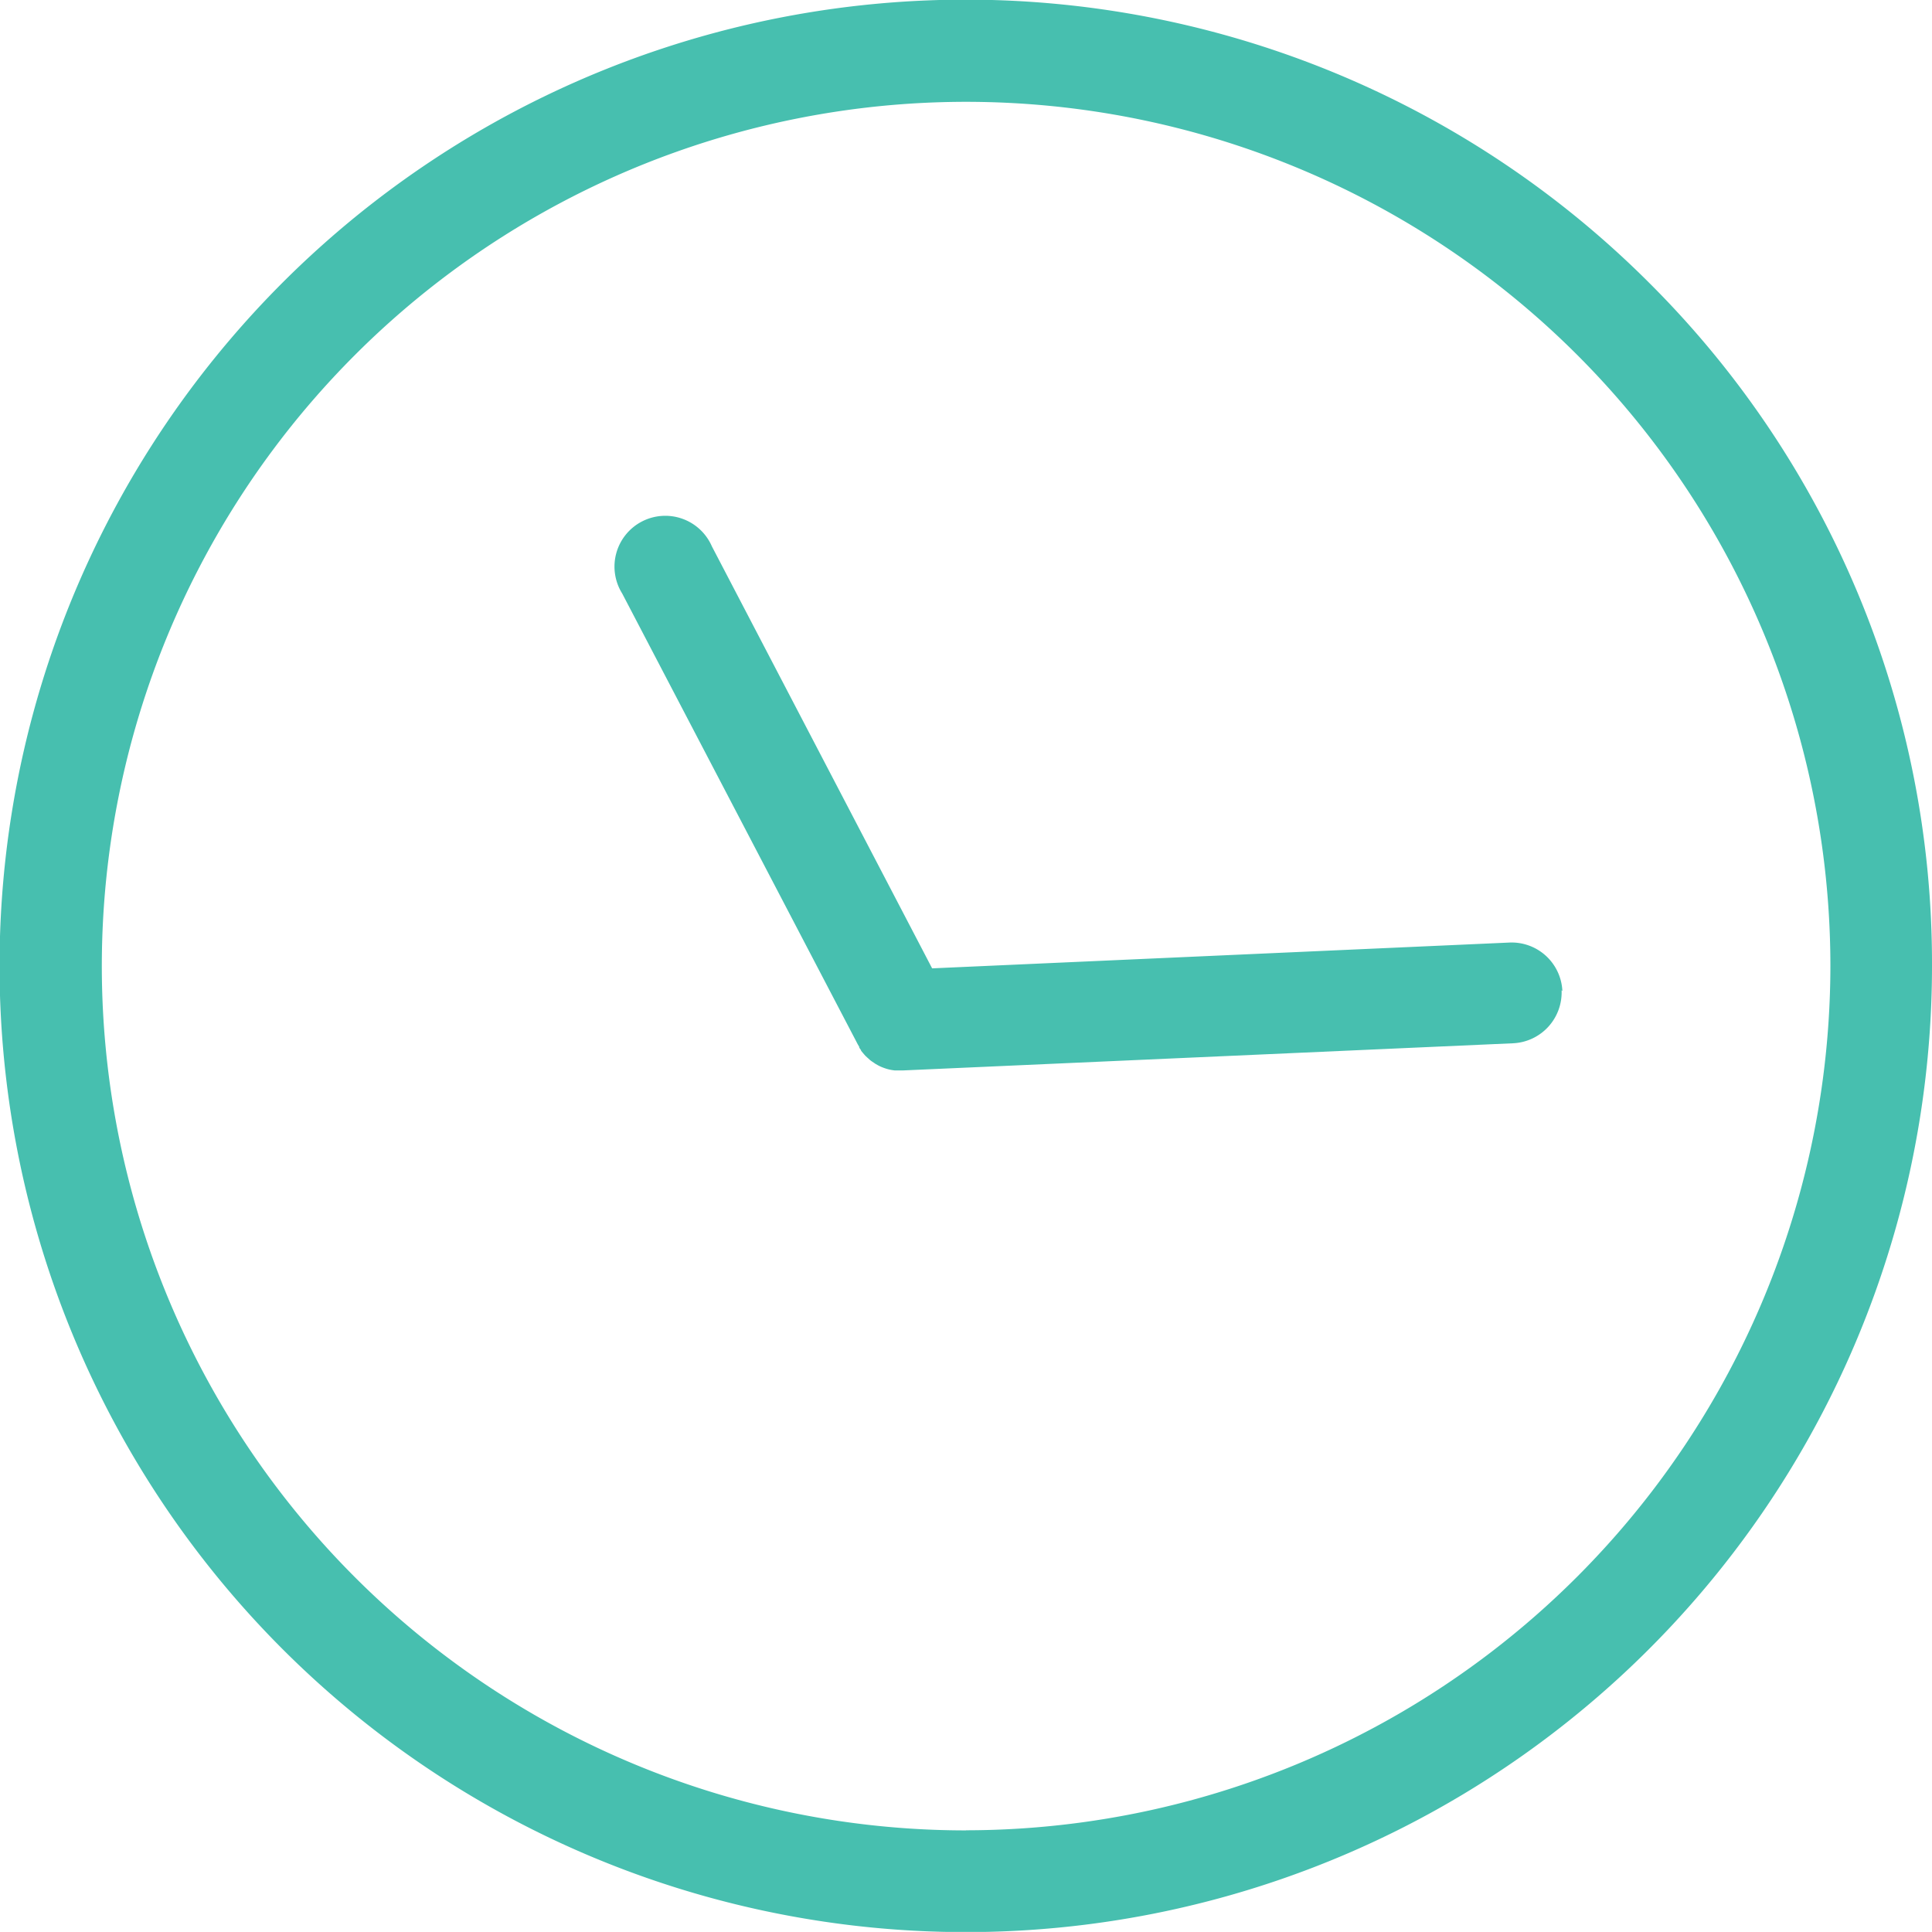
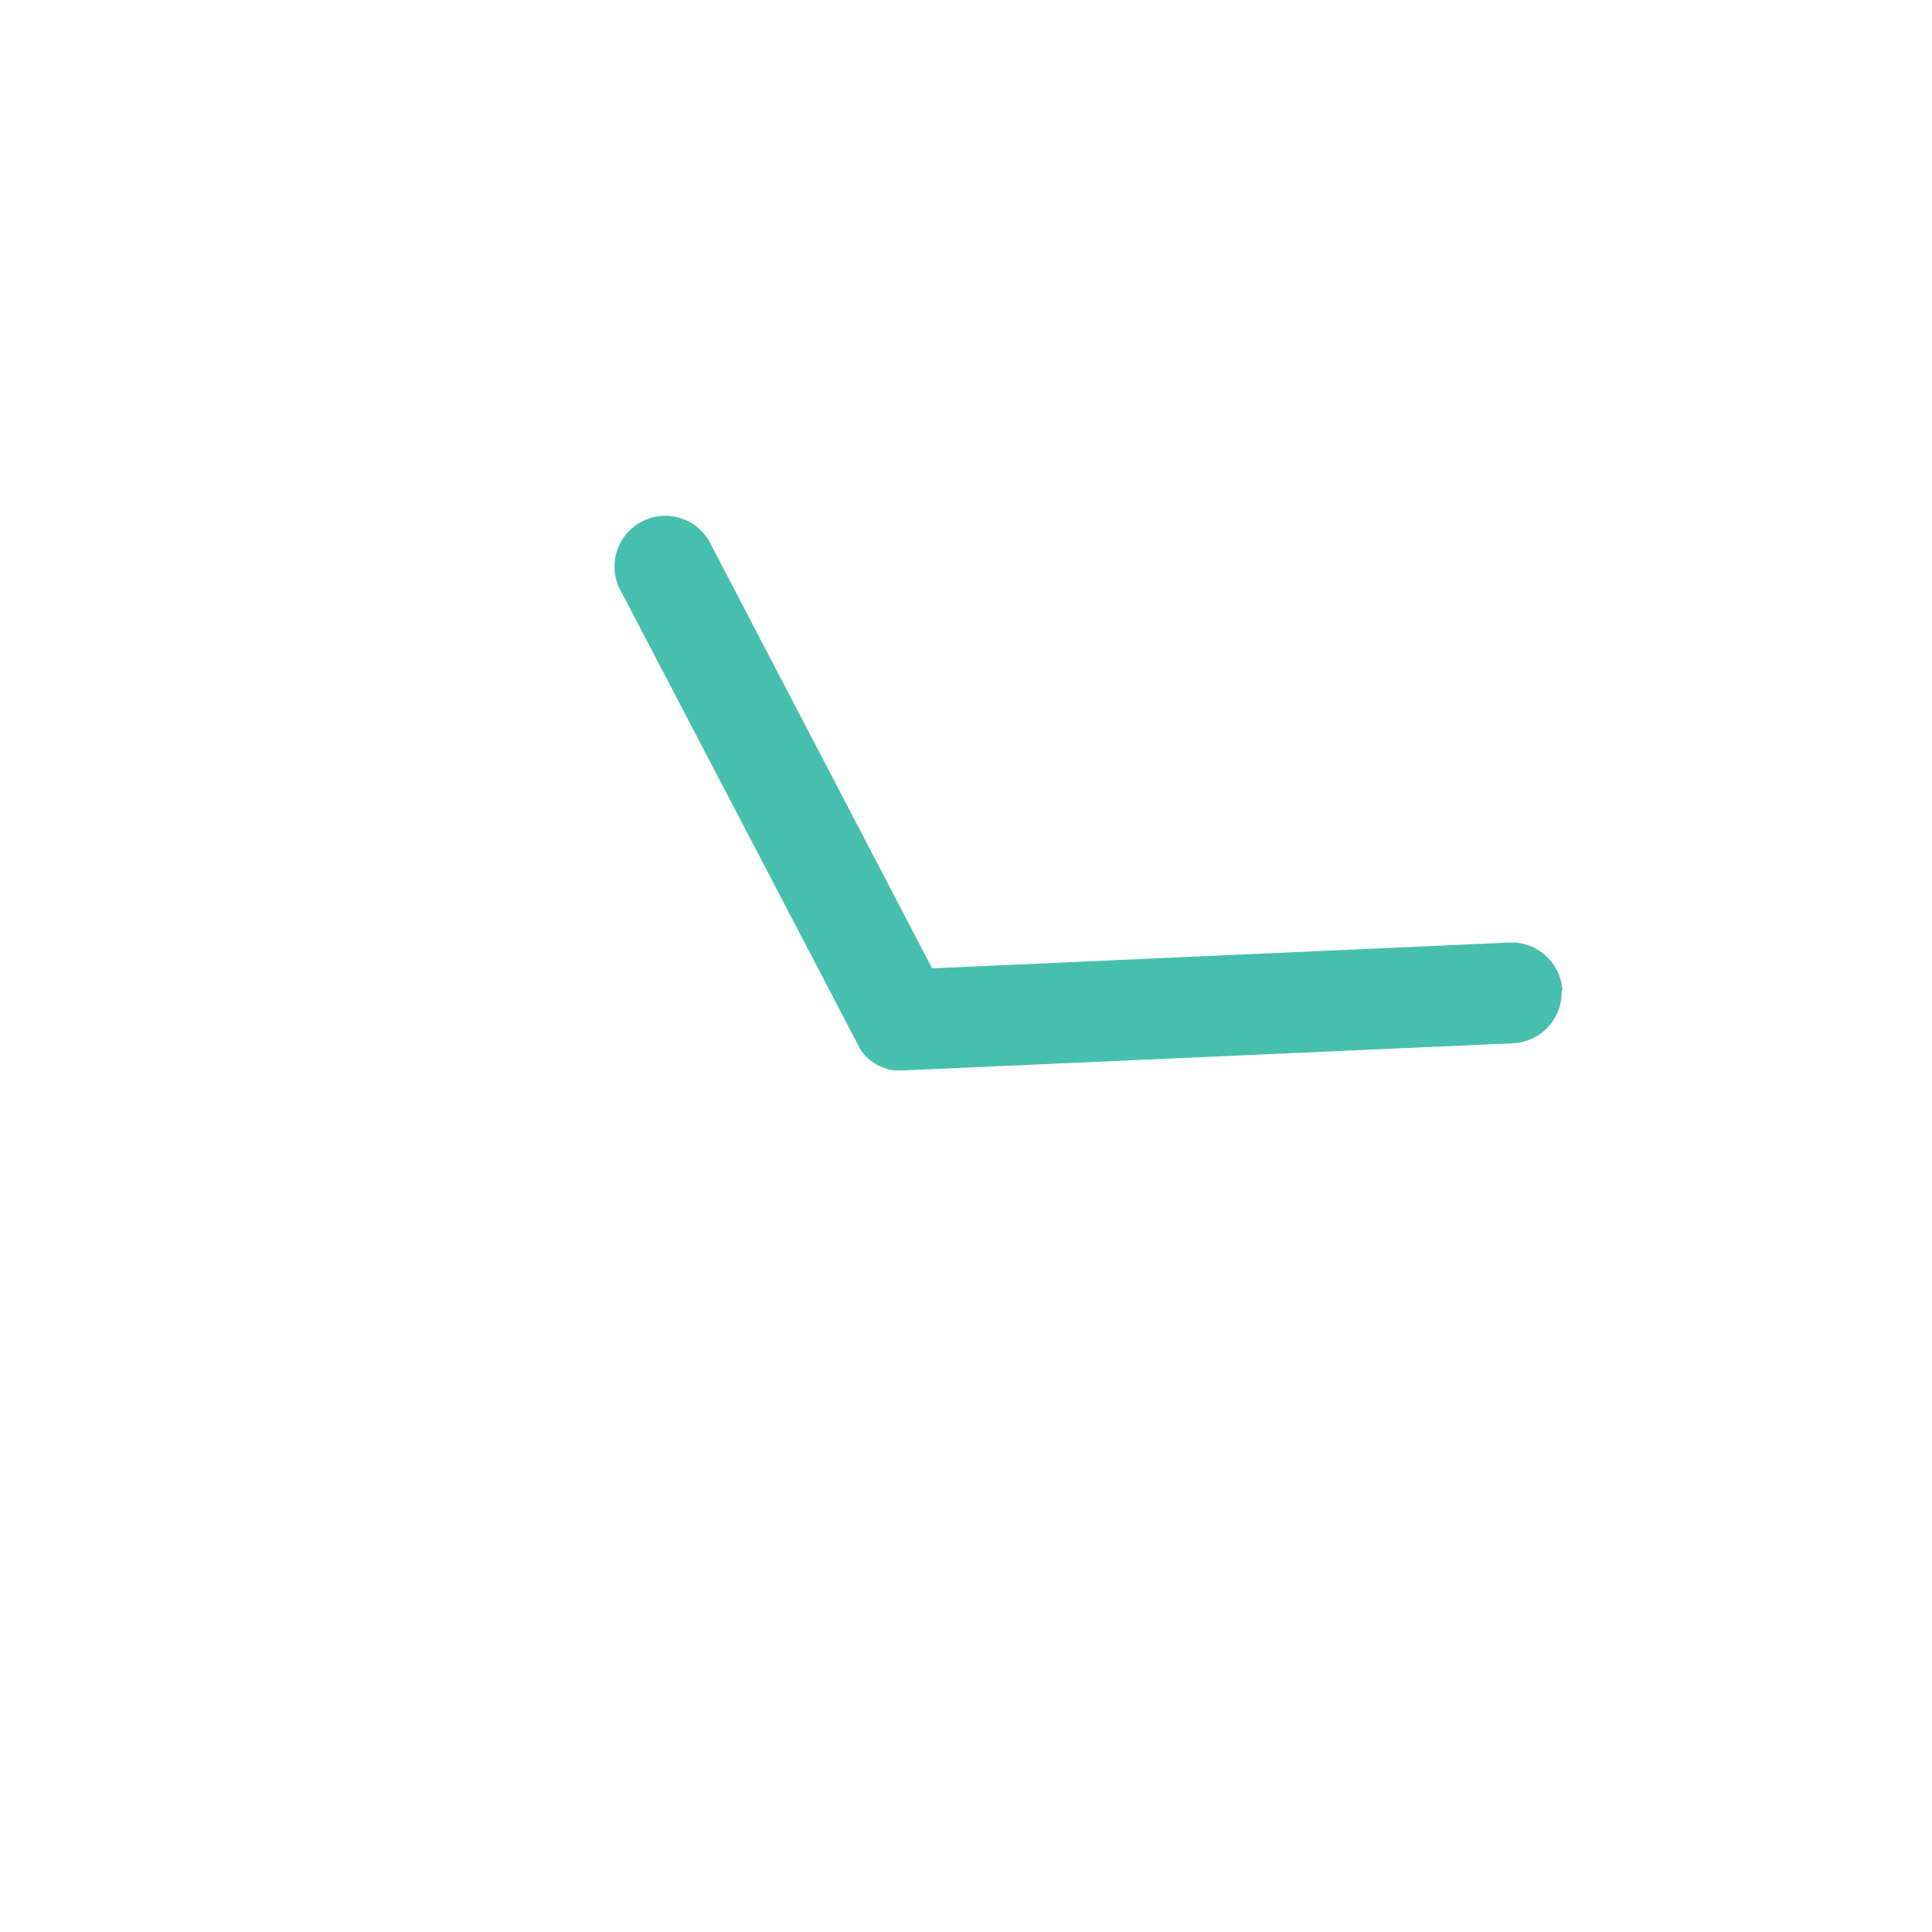
<svg xmlns="http://www.w3.org/2000/svg" width="17.228" height="17.227" viewBox="0 0 17.228 17.227">
  <g id="Group_77" data-name="Group 77" transform="translate(-750.68 -1682.352)">
-     <path id="Path_56" data-name="Path 56" d="M765.386,1684.874a8.616,8.616,0,1,0,2.522,6.091A8.561,8.561,0,0,0,765.386,1684.874Zm-6.092,13.8a7.707,7.707,0,1,1,7.708-7.707A7.715,7.715,0,0,1,759.294,1698.673Z" fill="#47bfaf" />
    <path id="Path_57" data-name="Path 57" d="M764.612,1691.19a.453.453,0,0,0-.474-.433l-5.146.23-1.964-3.763a.453.453,0,1,0-.8.42l2.1,4.019,0,0,.014.024,0,.006a.192.192,0,0,0,.016.023l0,.005.019.023.012.014.009.01.014.013.009.008.014.013.01.008.014.01.014.009.011.008.028.016a.4.4,0,0,0,.048.021h0a.44.44,0,0,0,.049.015h0a.409.409,0,0,0,.048.008h.007l.047,0h.027l5.434-.242a.454.454,0,0,0,.433-.473Z" fill="#47bfaf" />
  </g>
</svg>